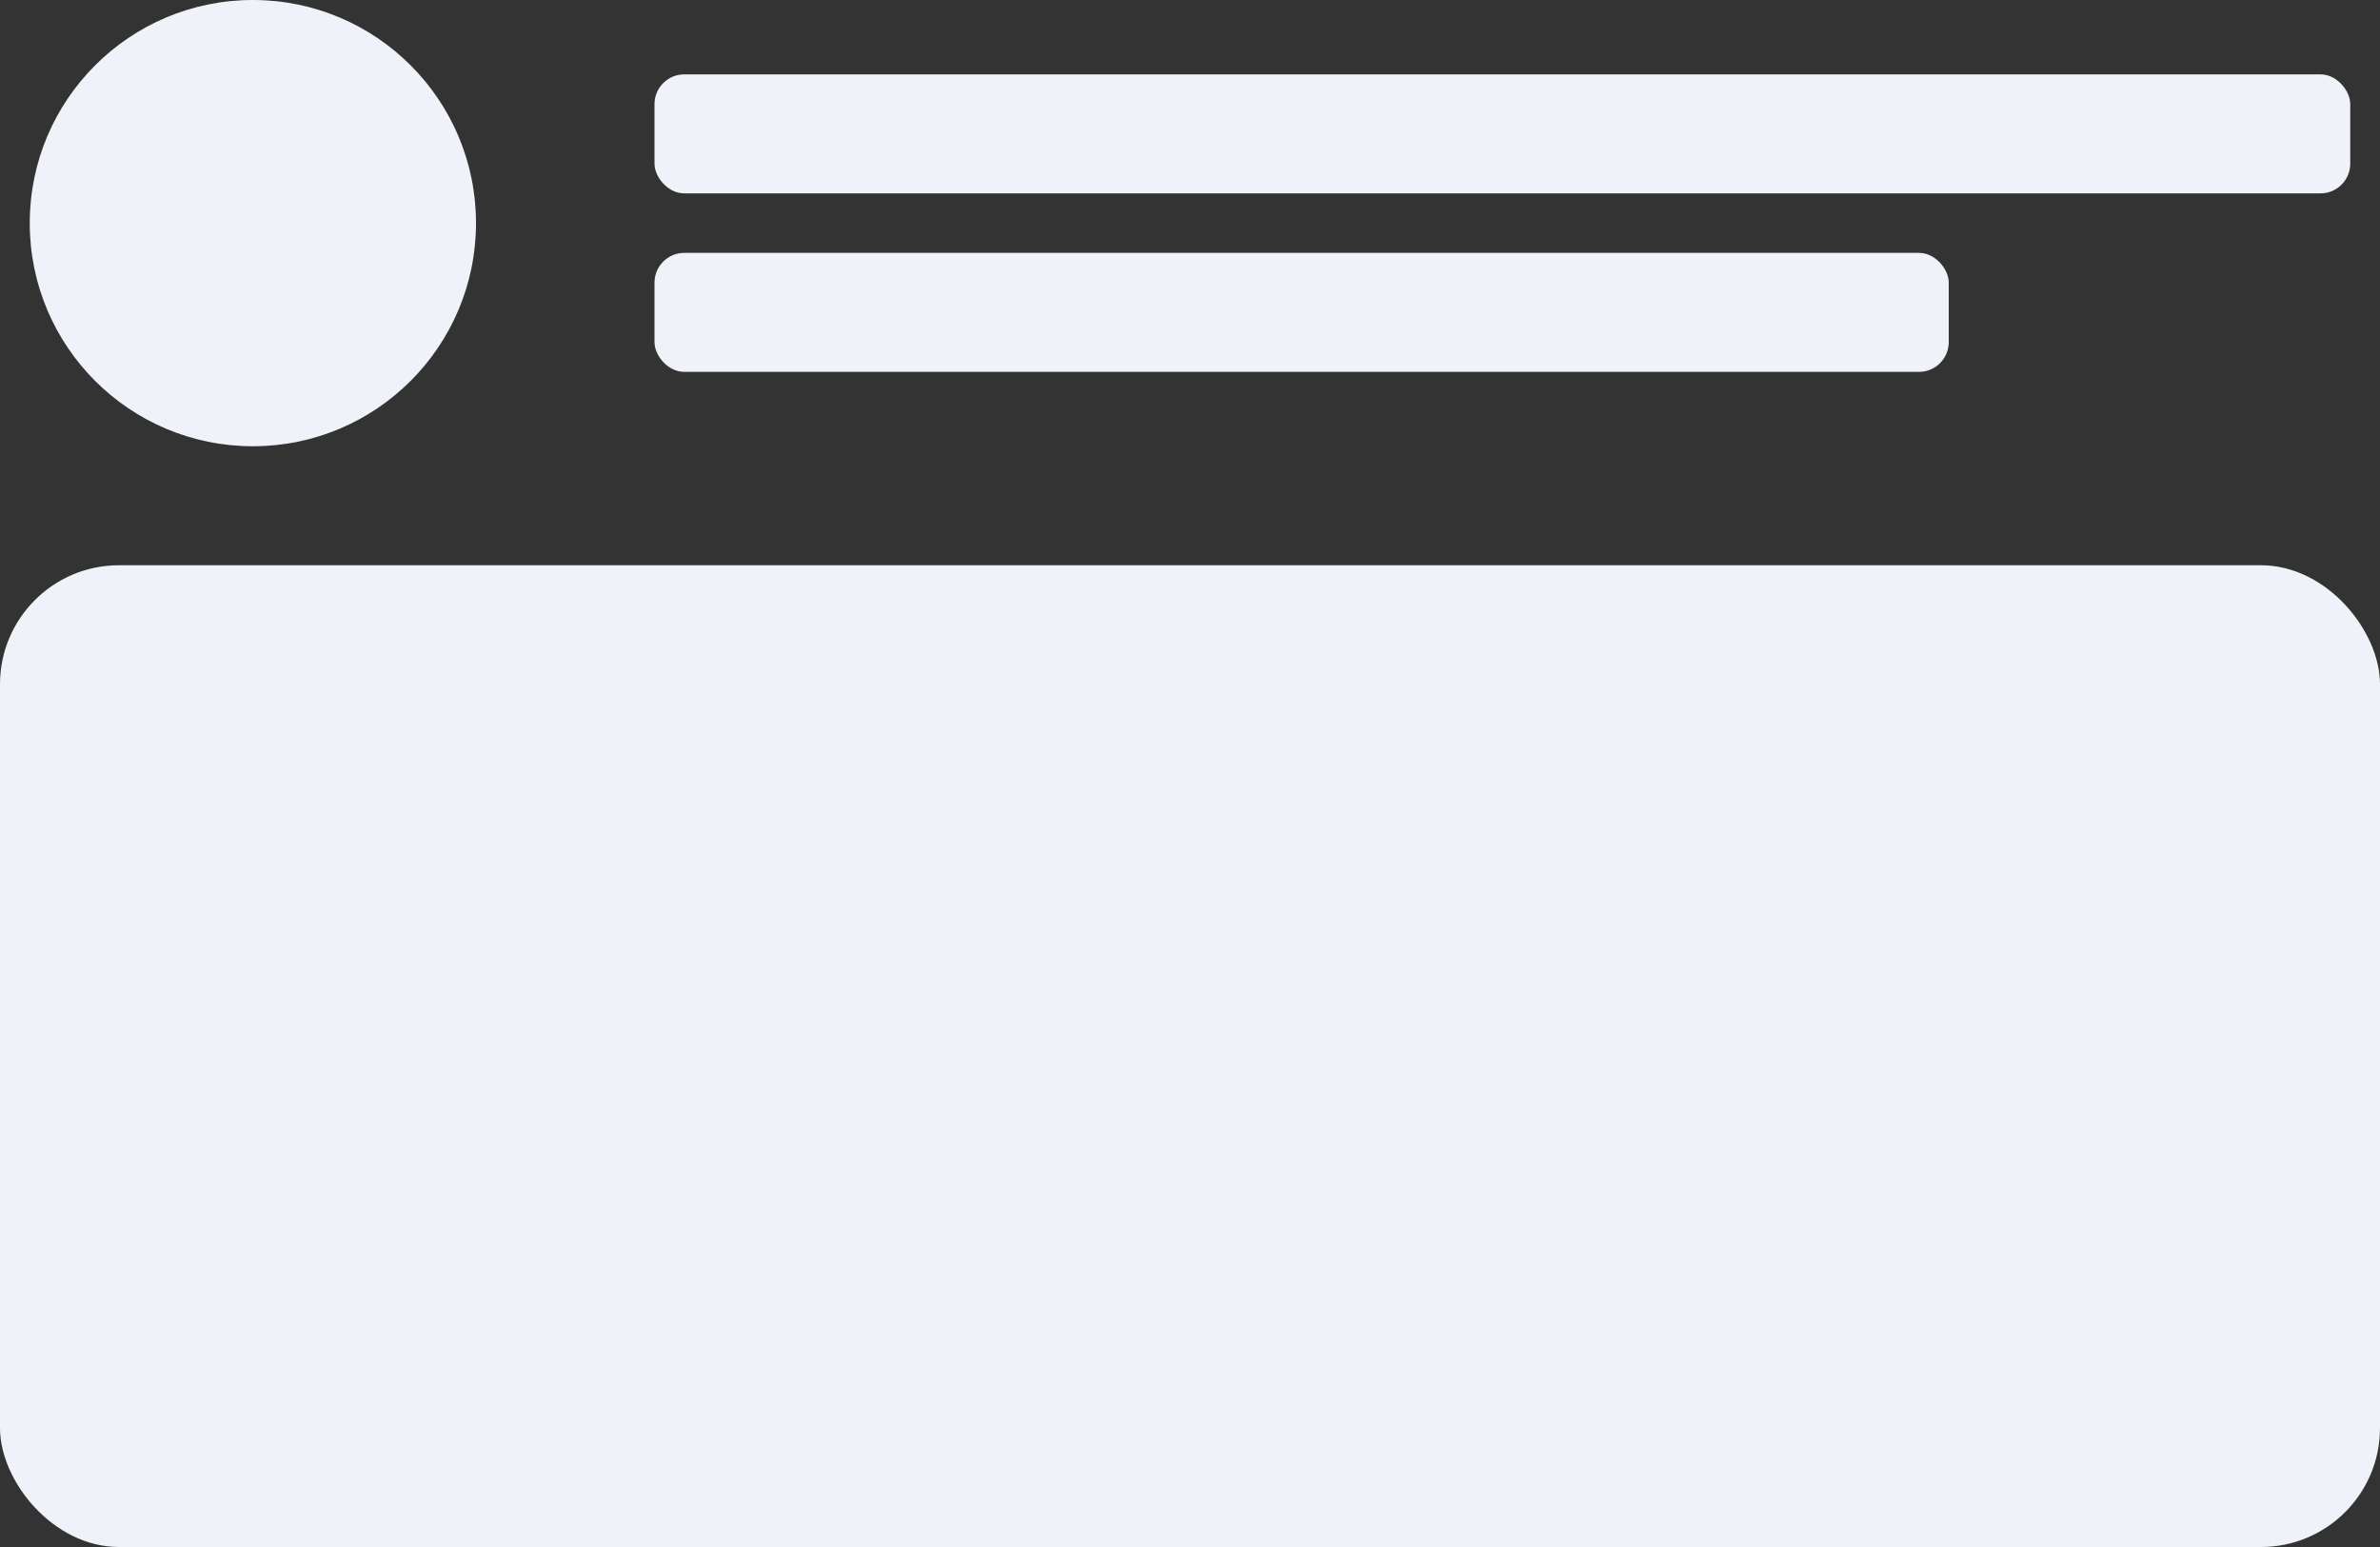
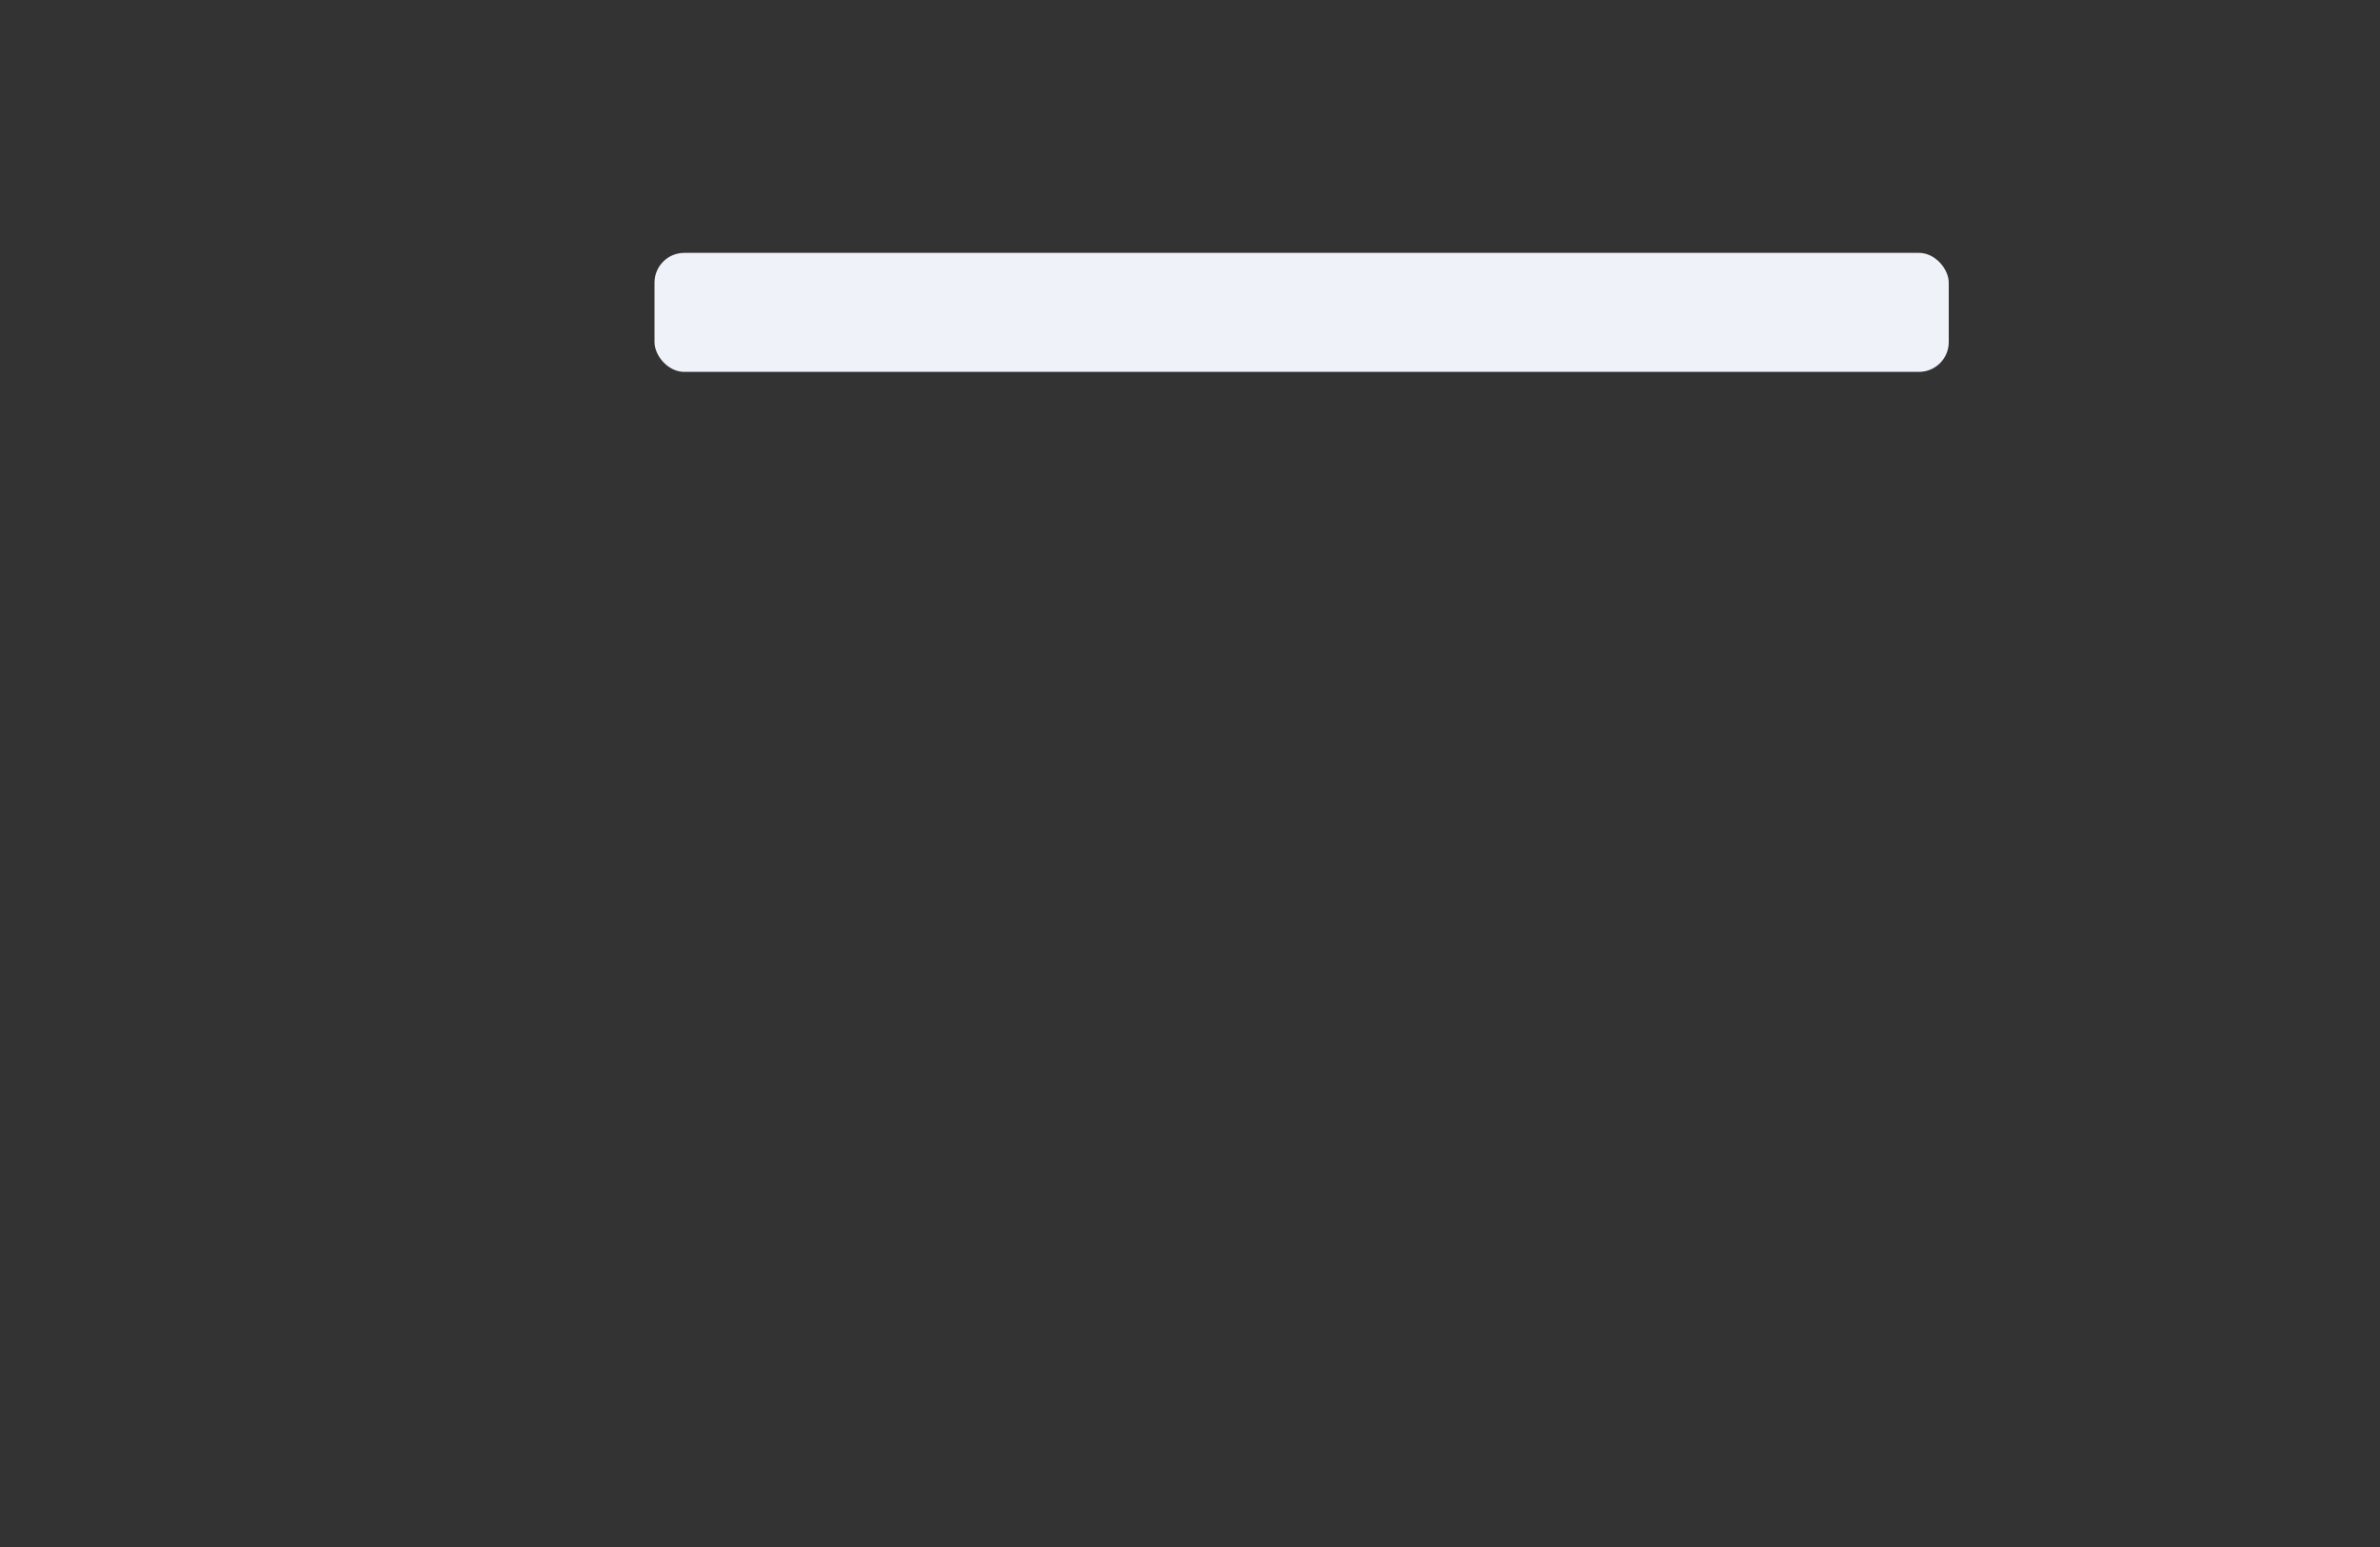
<svg xmlns="http://www.w3.org/2000/svg" width="160" height="104" viewBox="0 0 160 104" fill="none">
  <rect x="0" y="0" width="160" height="104" fill="#333333" stroke="none" />
-   <circle cx="17" cy="15" r="15" fill="#EFF2F8" />
-   <rect x="44" y="5" width="114" height="8" rx="2" fill="#EFF2F8" />
  <rect x="44" y="17" width="87.008" height="8" rx="2" fill="#EFF2F8" />
-   <rect y="38" width="160" height="66" rx="8" fill="#EFF2F8" />
</svg>